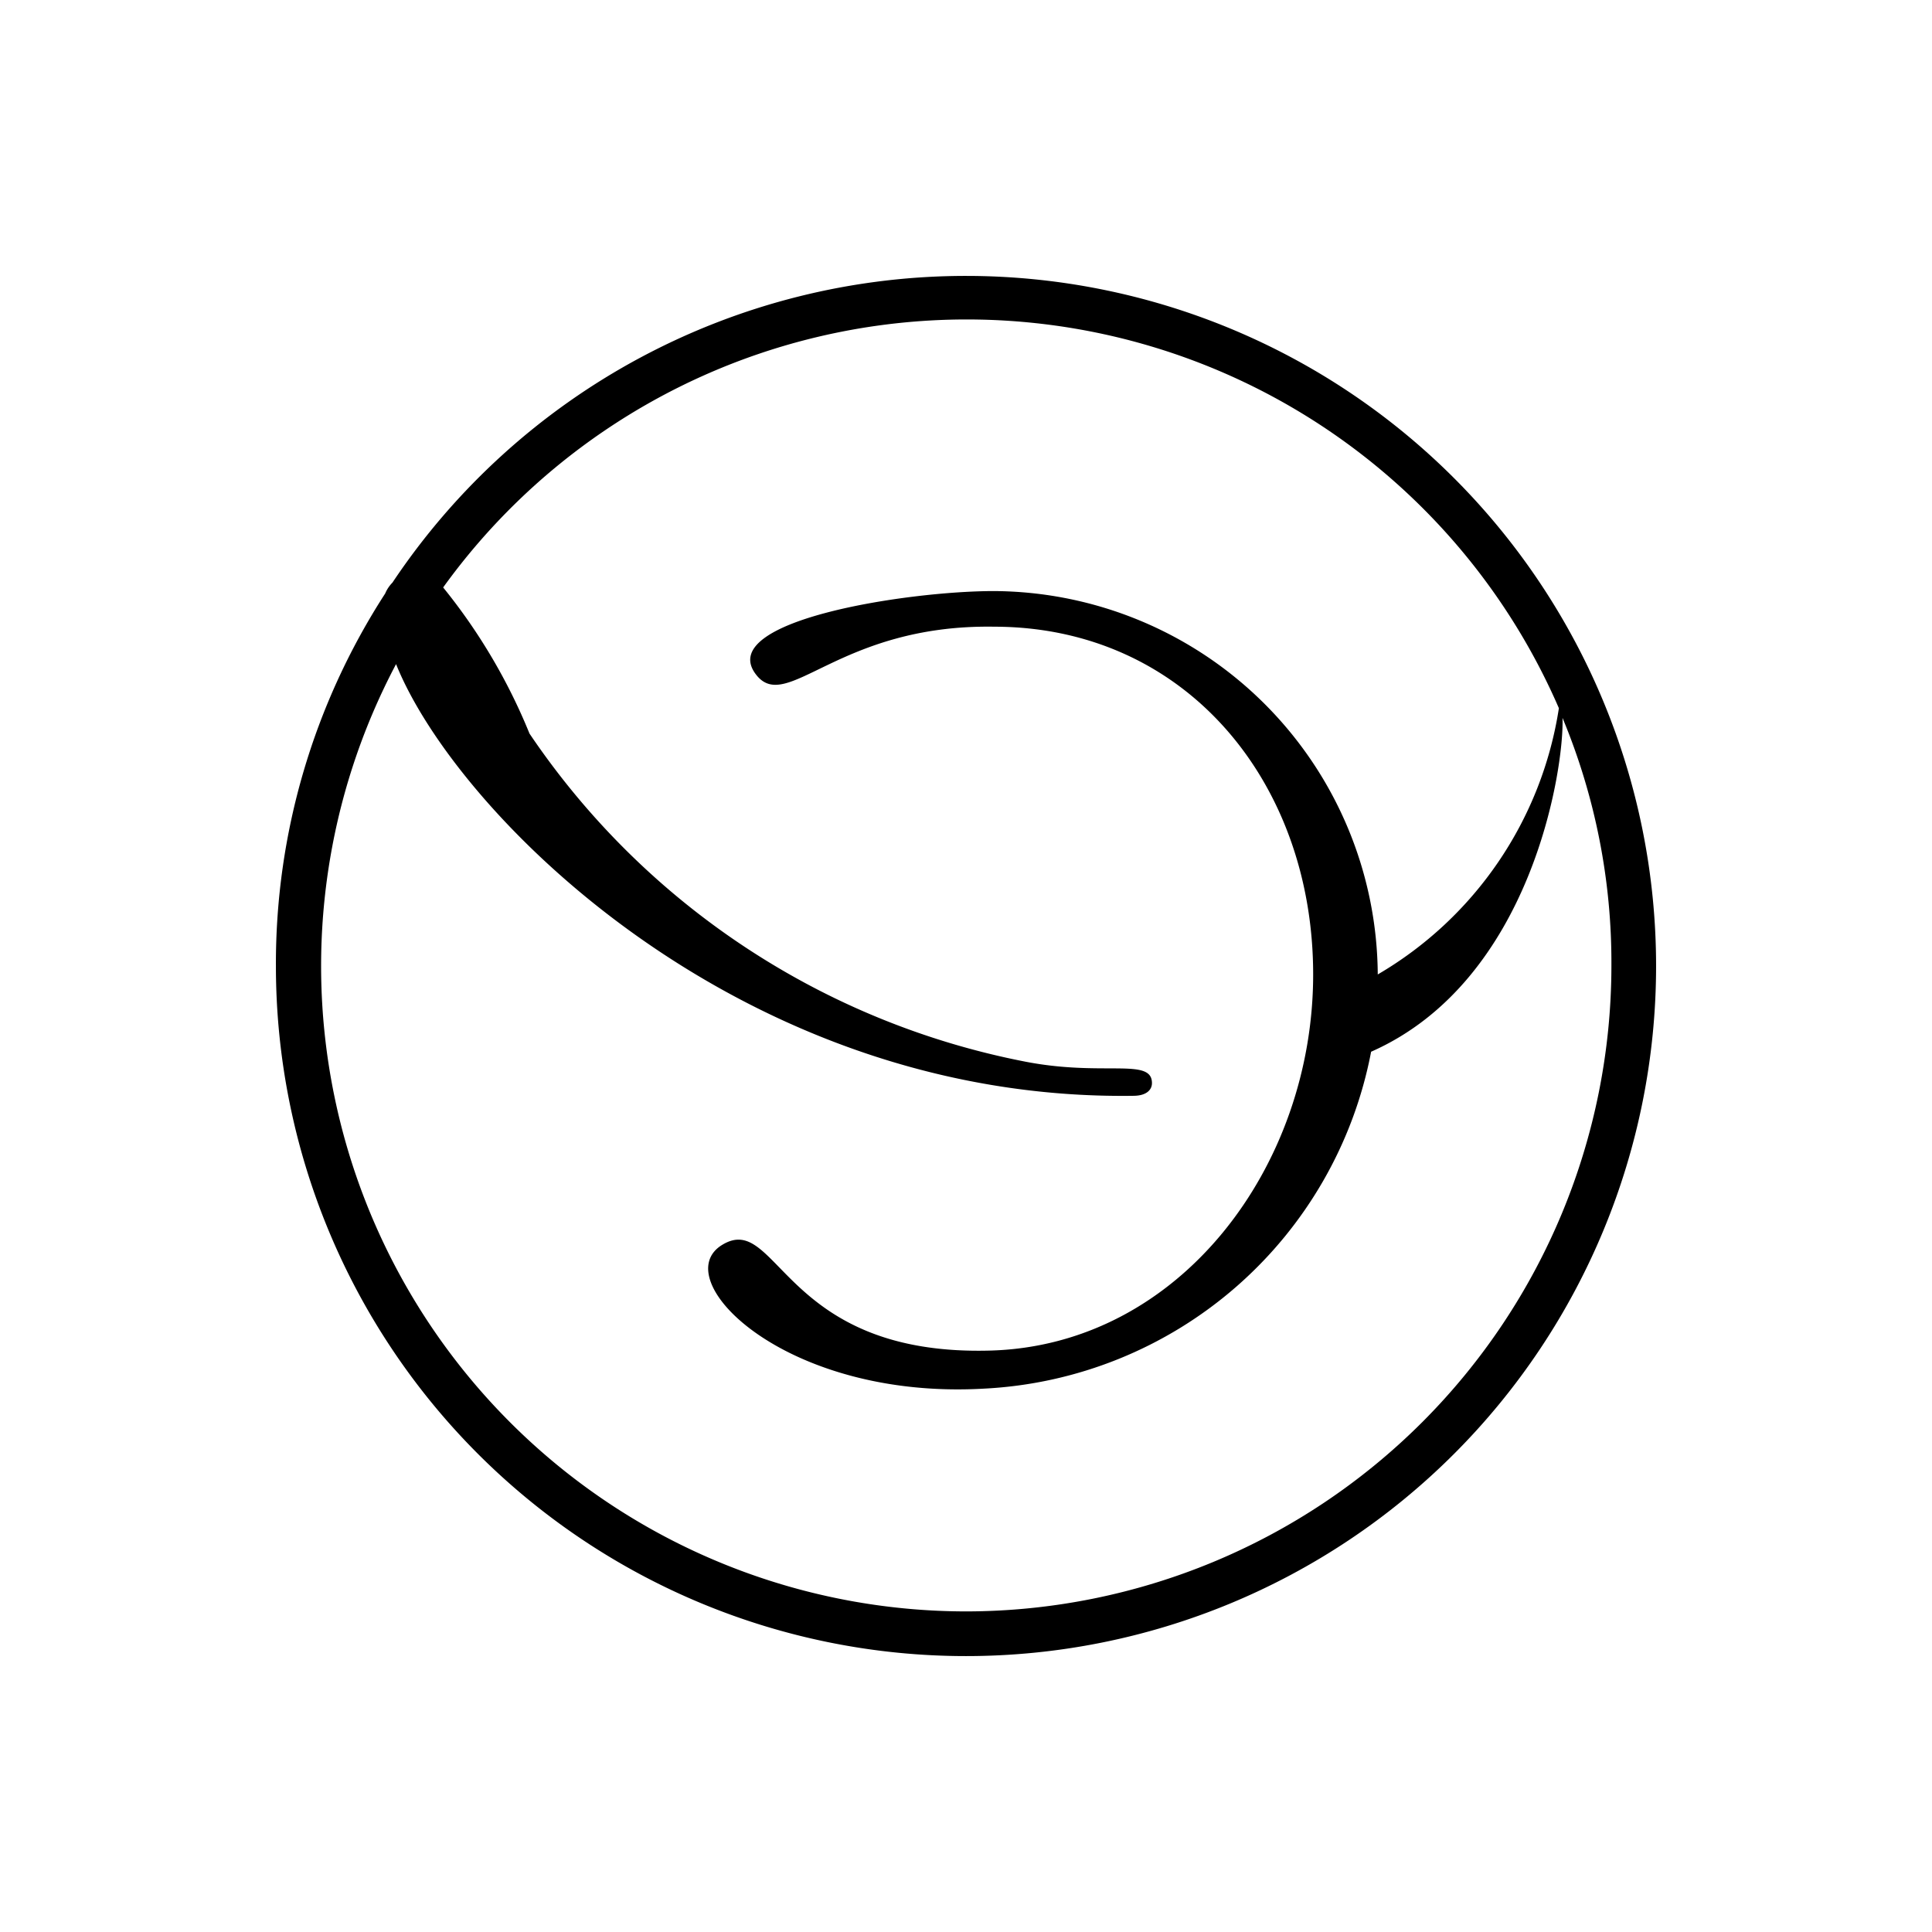
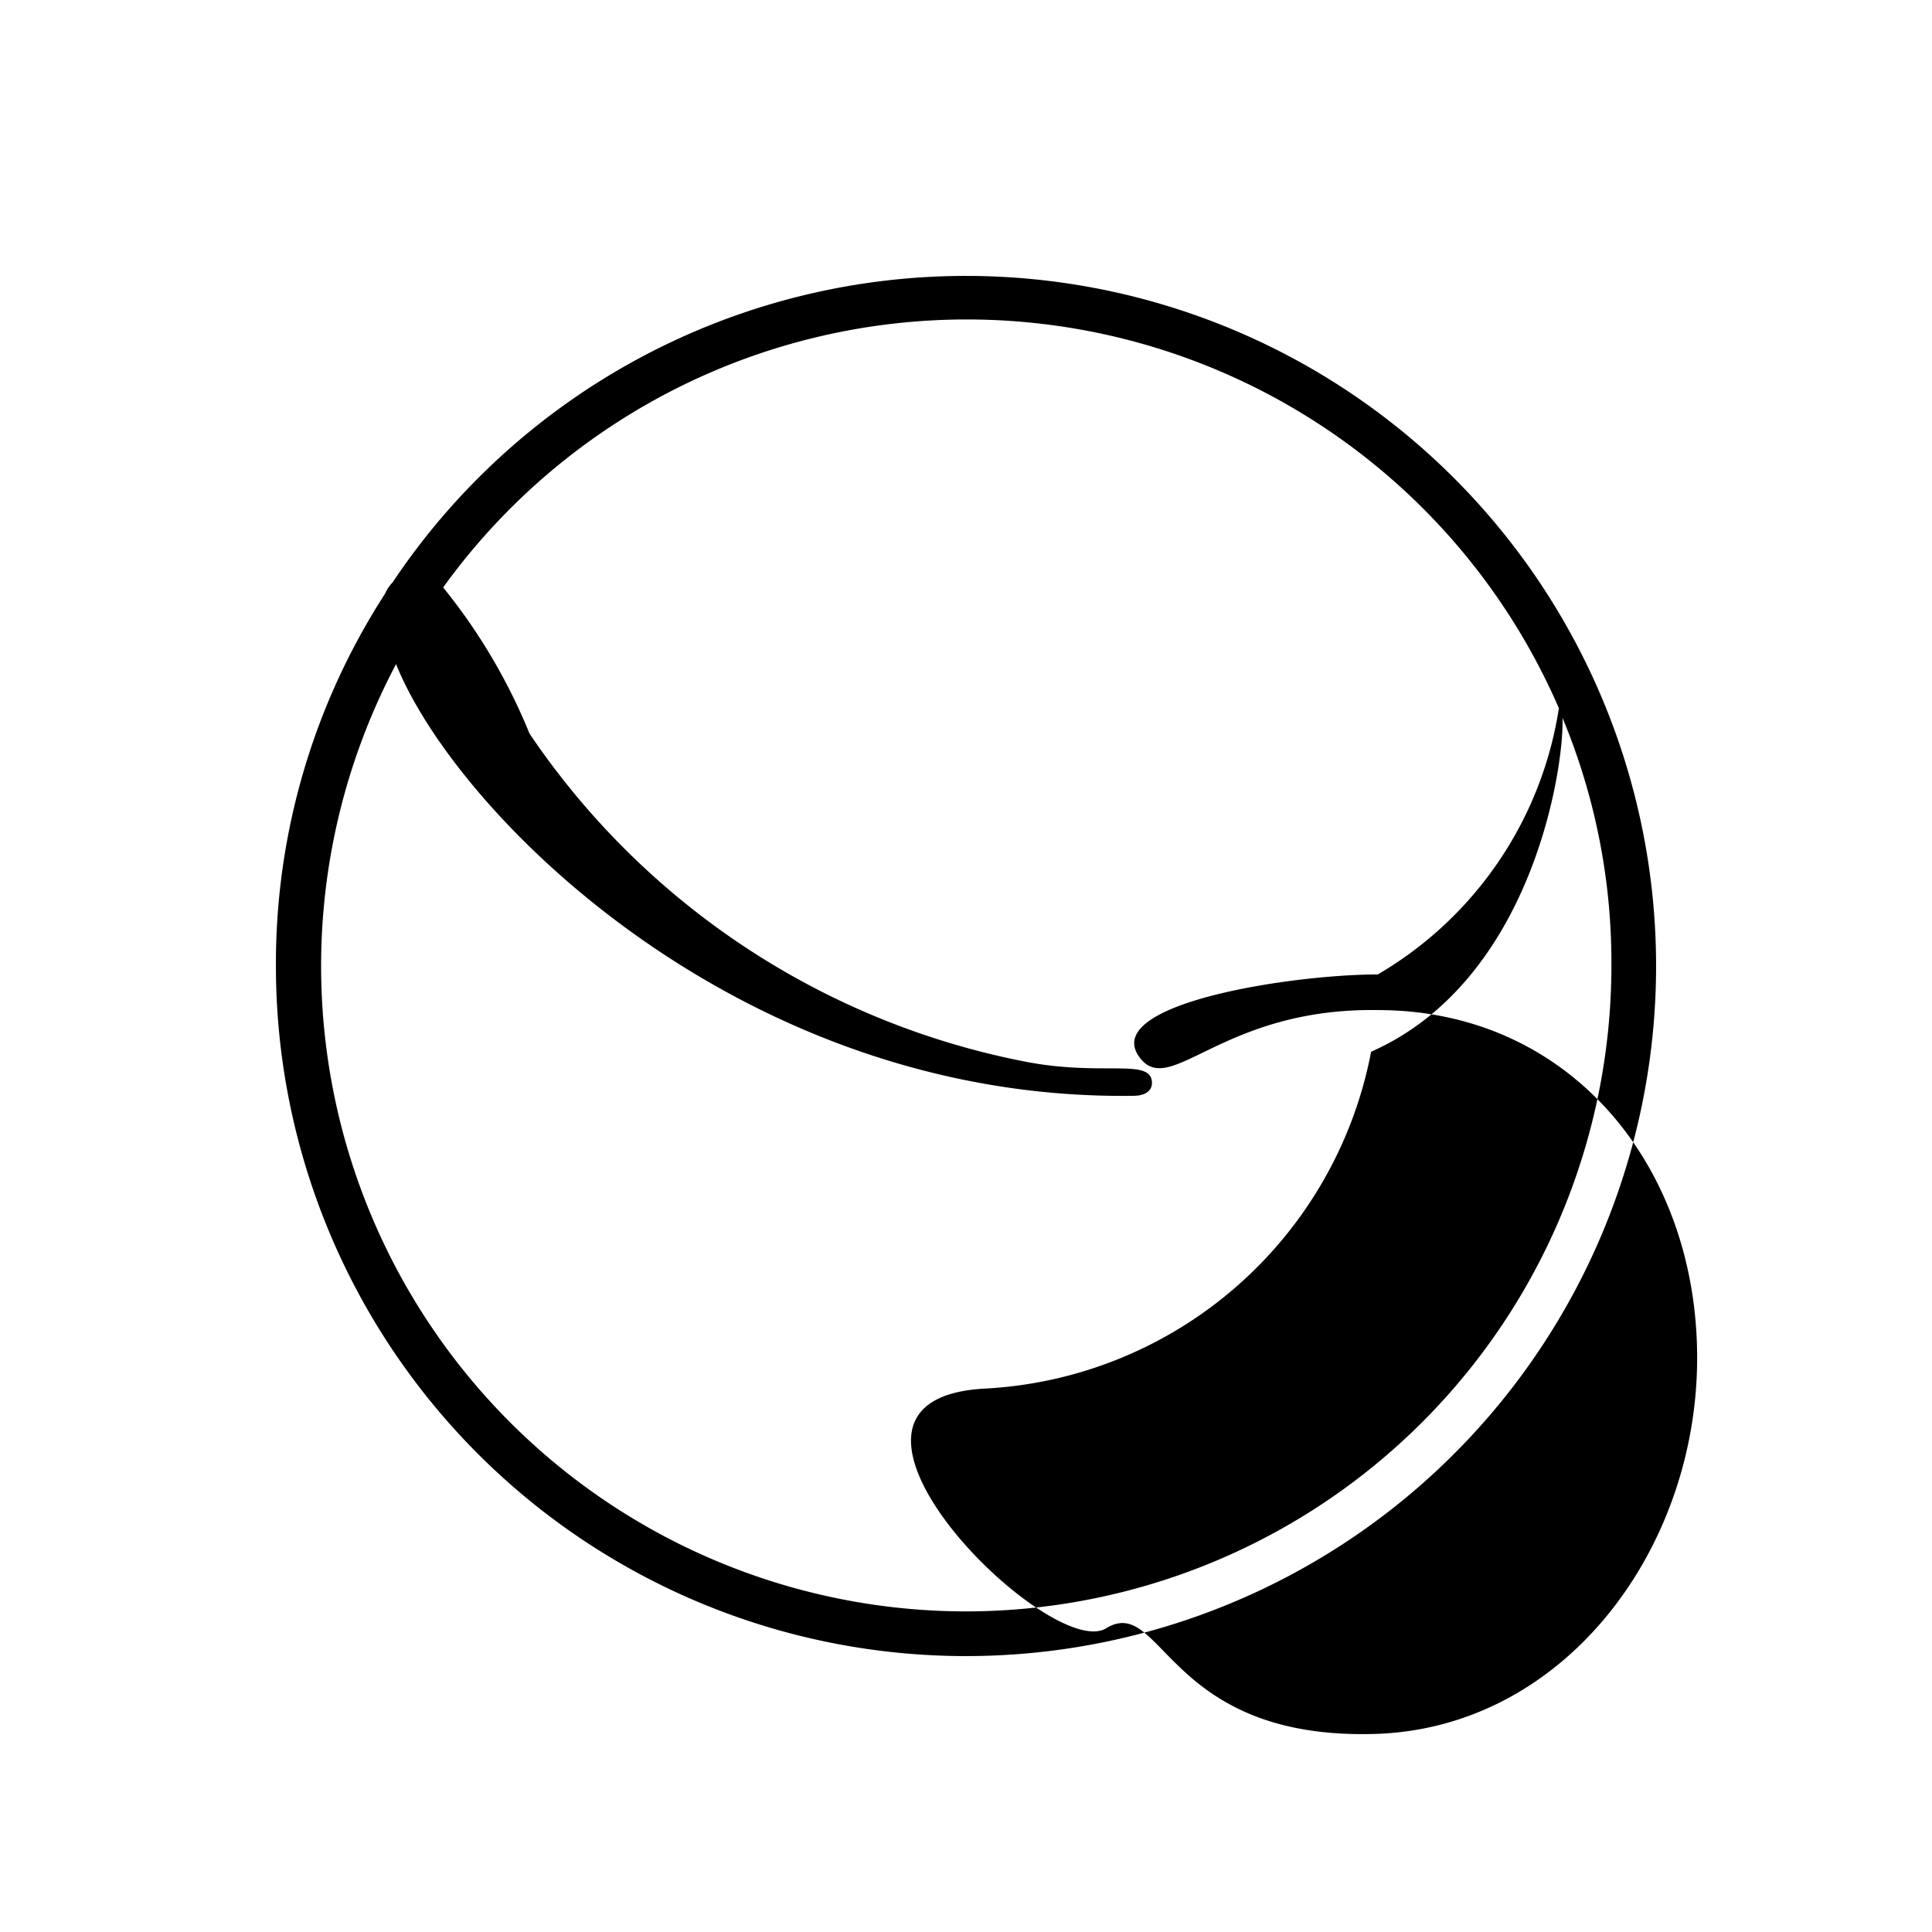
<svg xmlns="http://www.w3.org/2000/svg" id="Layer_1" data-name="Layer 1" viewBox="0 0 32 32">
-   <path d="M16,4.57A11.42,11.42,0,0,0,6.5,9.65a.57.57,0,0,0-.12.18A11.28,11.28,0,0,0,4.57,16,11.43,11.43,0,1,0,16,4.57Zm0,22.12A10.69,10.69,0,0,1,6.56,11c1,2.49,5.72,7.24,12.21,7.15.22,0,.31-.1.31-.21,0-.43-.81-.1-2.12-.36a12.87,12.87,0,0,1-8.19-5.43A9.55,9.55,0,0,0,7.34,9.73a10.69,10.69,0,0,1,18.48,2,6.2,6.2,0,0,1-3,4.41c0-.28,0,.29,0,0a6.39,6.39,0,0,0-6.36-6.35c-1.44,0-4.62.49-3.94,1.38.51.67,1.36-.83,3.94-.79,3.18,0,5.29,2.58,5.29,5.76s-2.21,6.15-5.36,6.23c-3.44.09-3.5-2.32-4.43-1.75S13,23.19,16.3,23a6.88,6.88,0,0,0,6.41-5.58c2.67-1.18,3.2-4.71,3.17-5.53A10.54,10.54,0,0,1,26.69,16,10.7,10.7,0,0,1,16,26.69Z" />
+   <path d="M16,4.57A11.42,11.42,0,0,0,6.5,9.65a.57.57,0,0,0-.12.18A11.28,11.28,0,0,0,4.57,16,11.43,11.43,0,1,0,16,4.57Zm0,22.12A10.69,10.69,0,0,1,6.56,11c1,2.49,5.72,7.24,12.21,7.15.22,0,.31-.1.31-.21,0-.43-.81-.1-2.12-.36a12.87,12.87,0,0,1-8.19-5.43A9.55,9.55,0,0,0,7.34,9.73a10.69,10.69,0,0,1,18.48,2,6.2,6.2,0,0,1-3,4.41c0-.28,0,.29,0,0c-1.44,0-4.62.49-3.94,1.38.51.67,1.36-.83,3.94-.79,3.18,0,5.29,2.58,5.29,5.76s-2.21,6.15-5.36,6.23c-3.44.09-3.5-2.32-4.43-1.75S13,23.19,16.3,23a6.88,6.88,0,0,0,6.41-5.58c2.67-1.18,3.2-4.71,3.17-5.53A10.54,10.54,0,0,1,26.69,16,10.7,10.7,0,0,1,16,26.69Z" />
</svg>